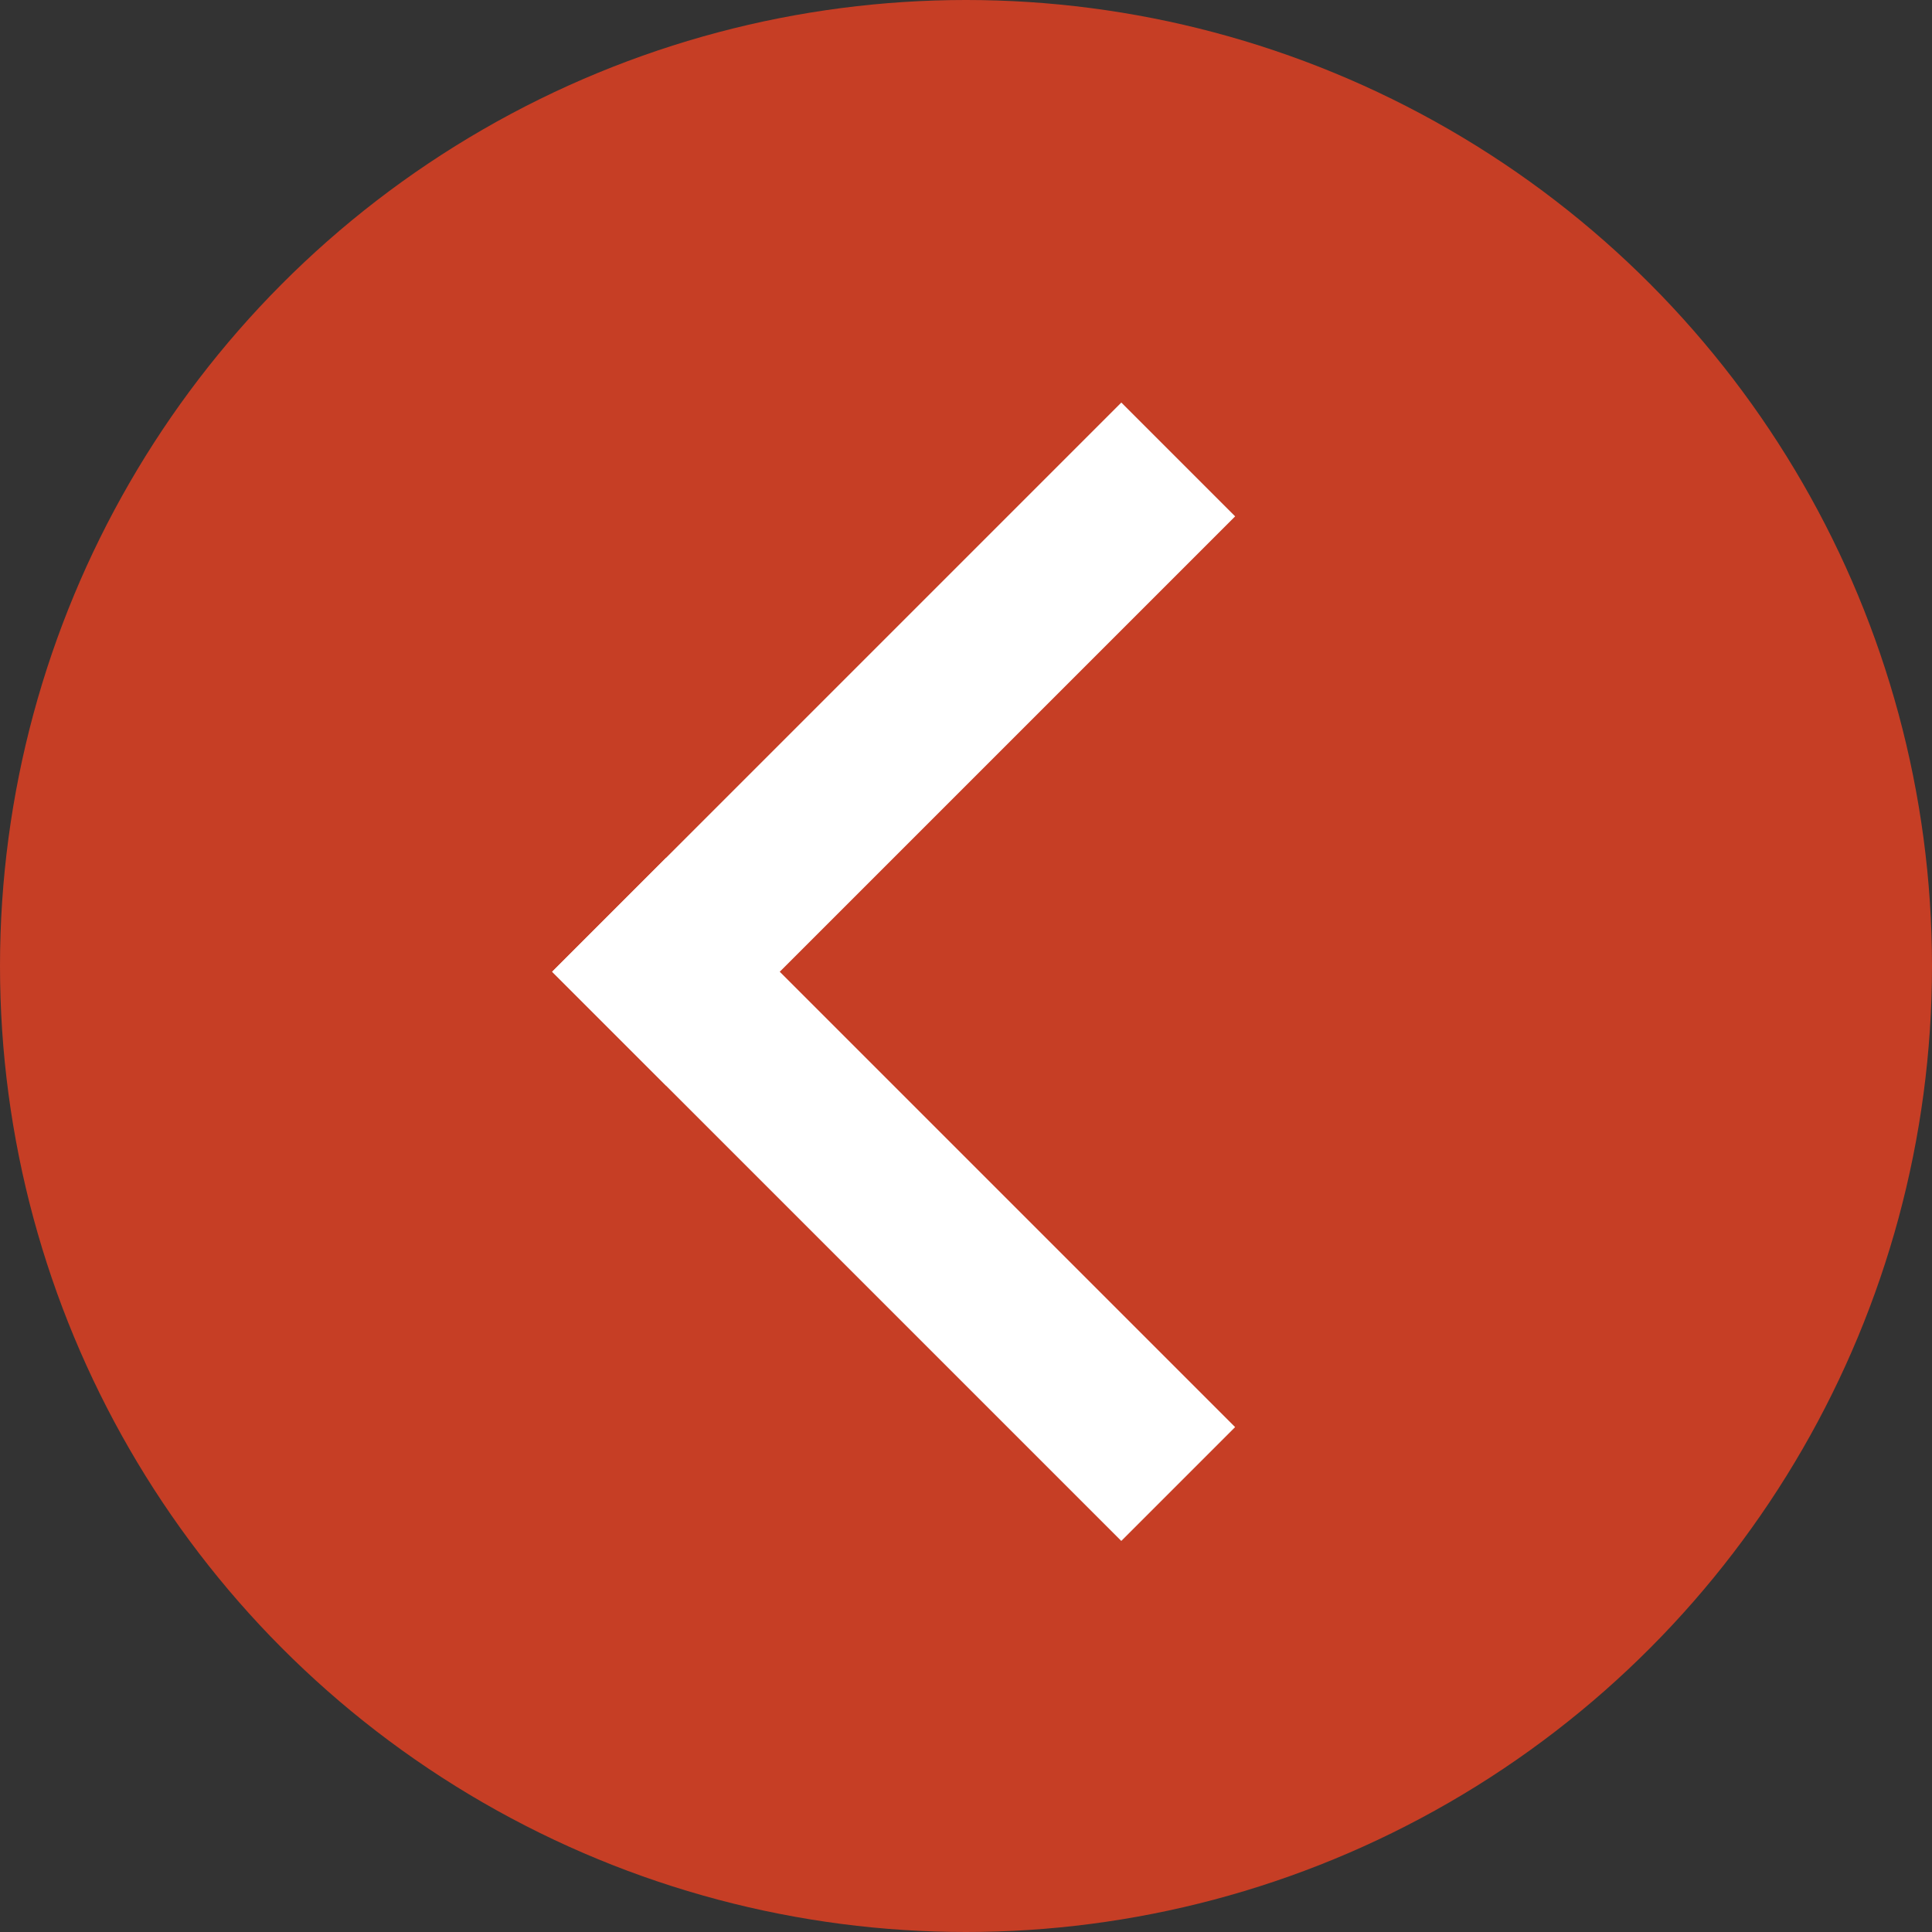
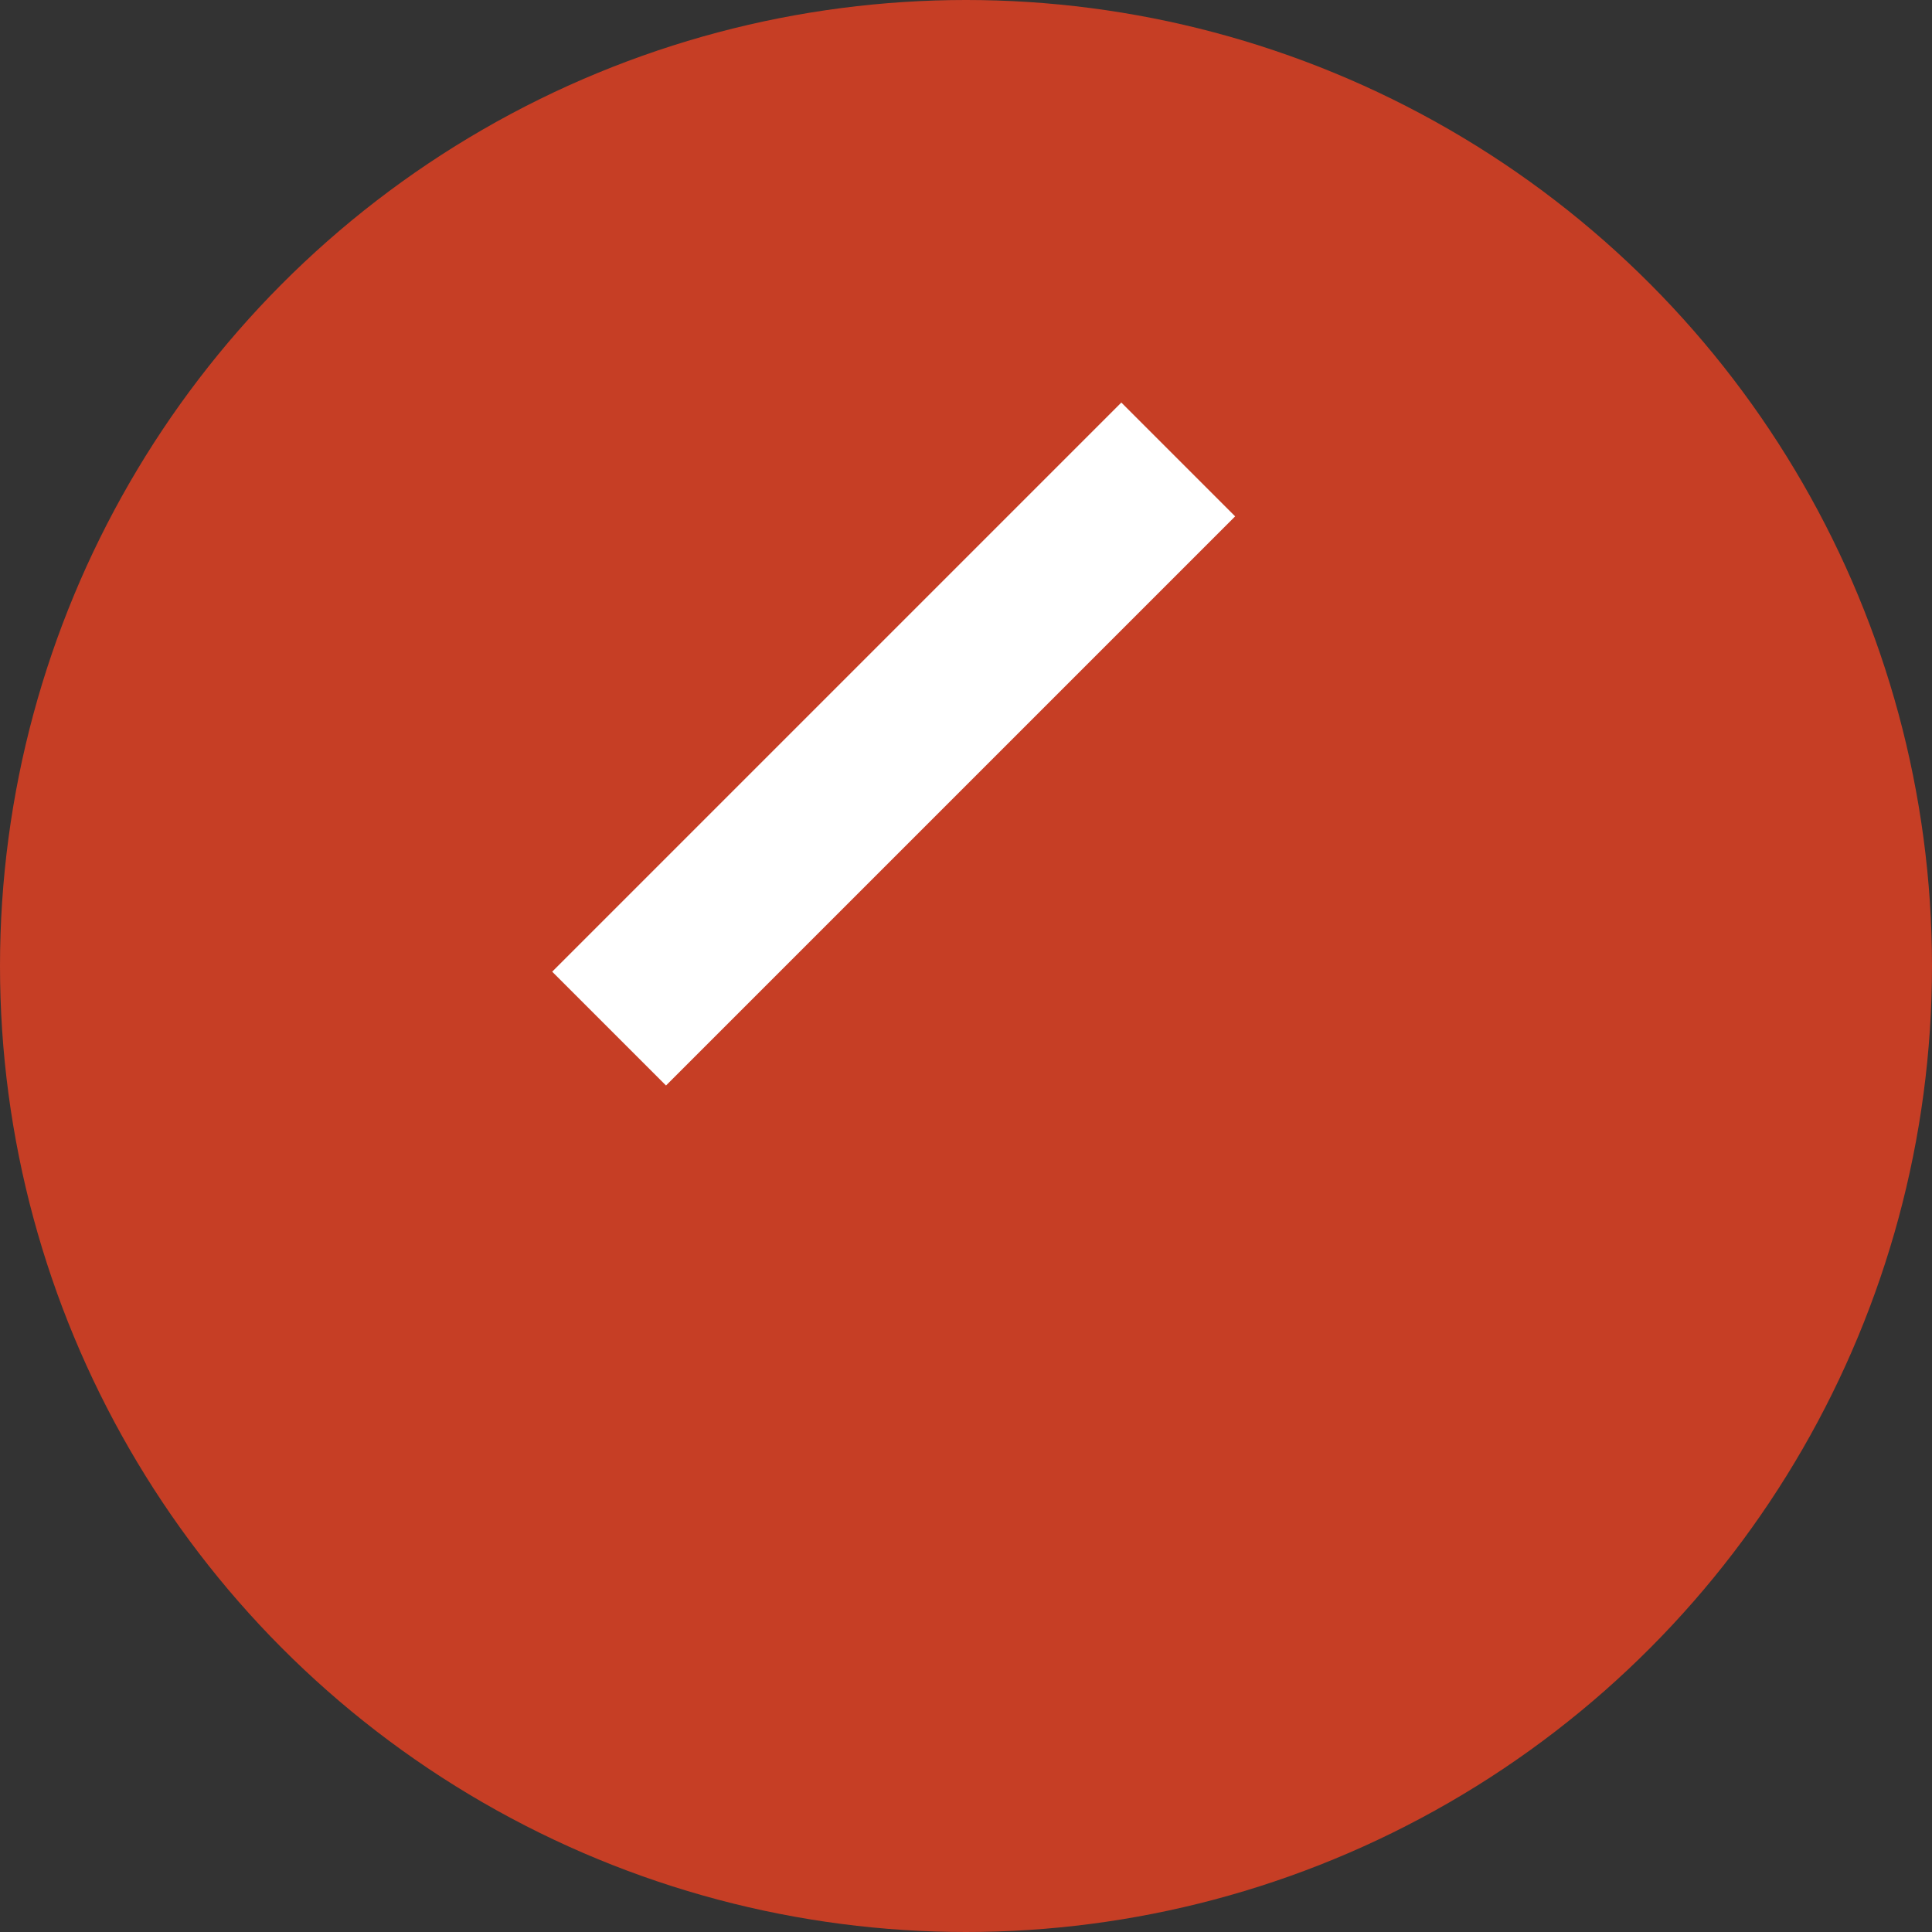
<svg xmlns="http://www.w3.org/2000/svg" width="48" height="48" viewBox="0 0 48 48" fill="none">
  <rect x="0" y="0" width="48" height="48" fill="#333333" stroke="none" />
  <circle cx="24" cy="24" r="24" transform="matrix(-1 0 0 1 48 0)" fill="#C63E25" />
  <line y1="-2" x2="20" y2="-2" transform="matrix(-0.707 0.707 0.707 0.707 30.687 12.829)" stroke="white" stroke-width="4" />
-   <line y1="-2" x2="20" y2="-2" transform="matrix(-0.707 -0.707 -0.707 0.707 27.858 38.284)" stroke="white" stroke-width="4" />
</svg>